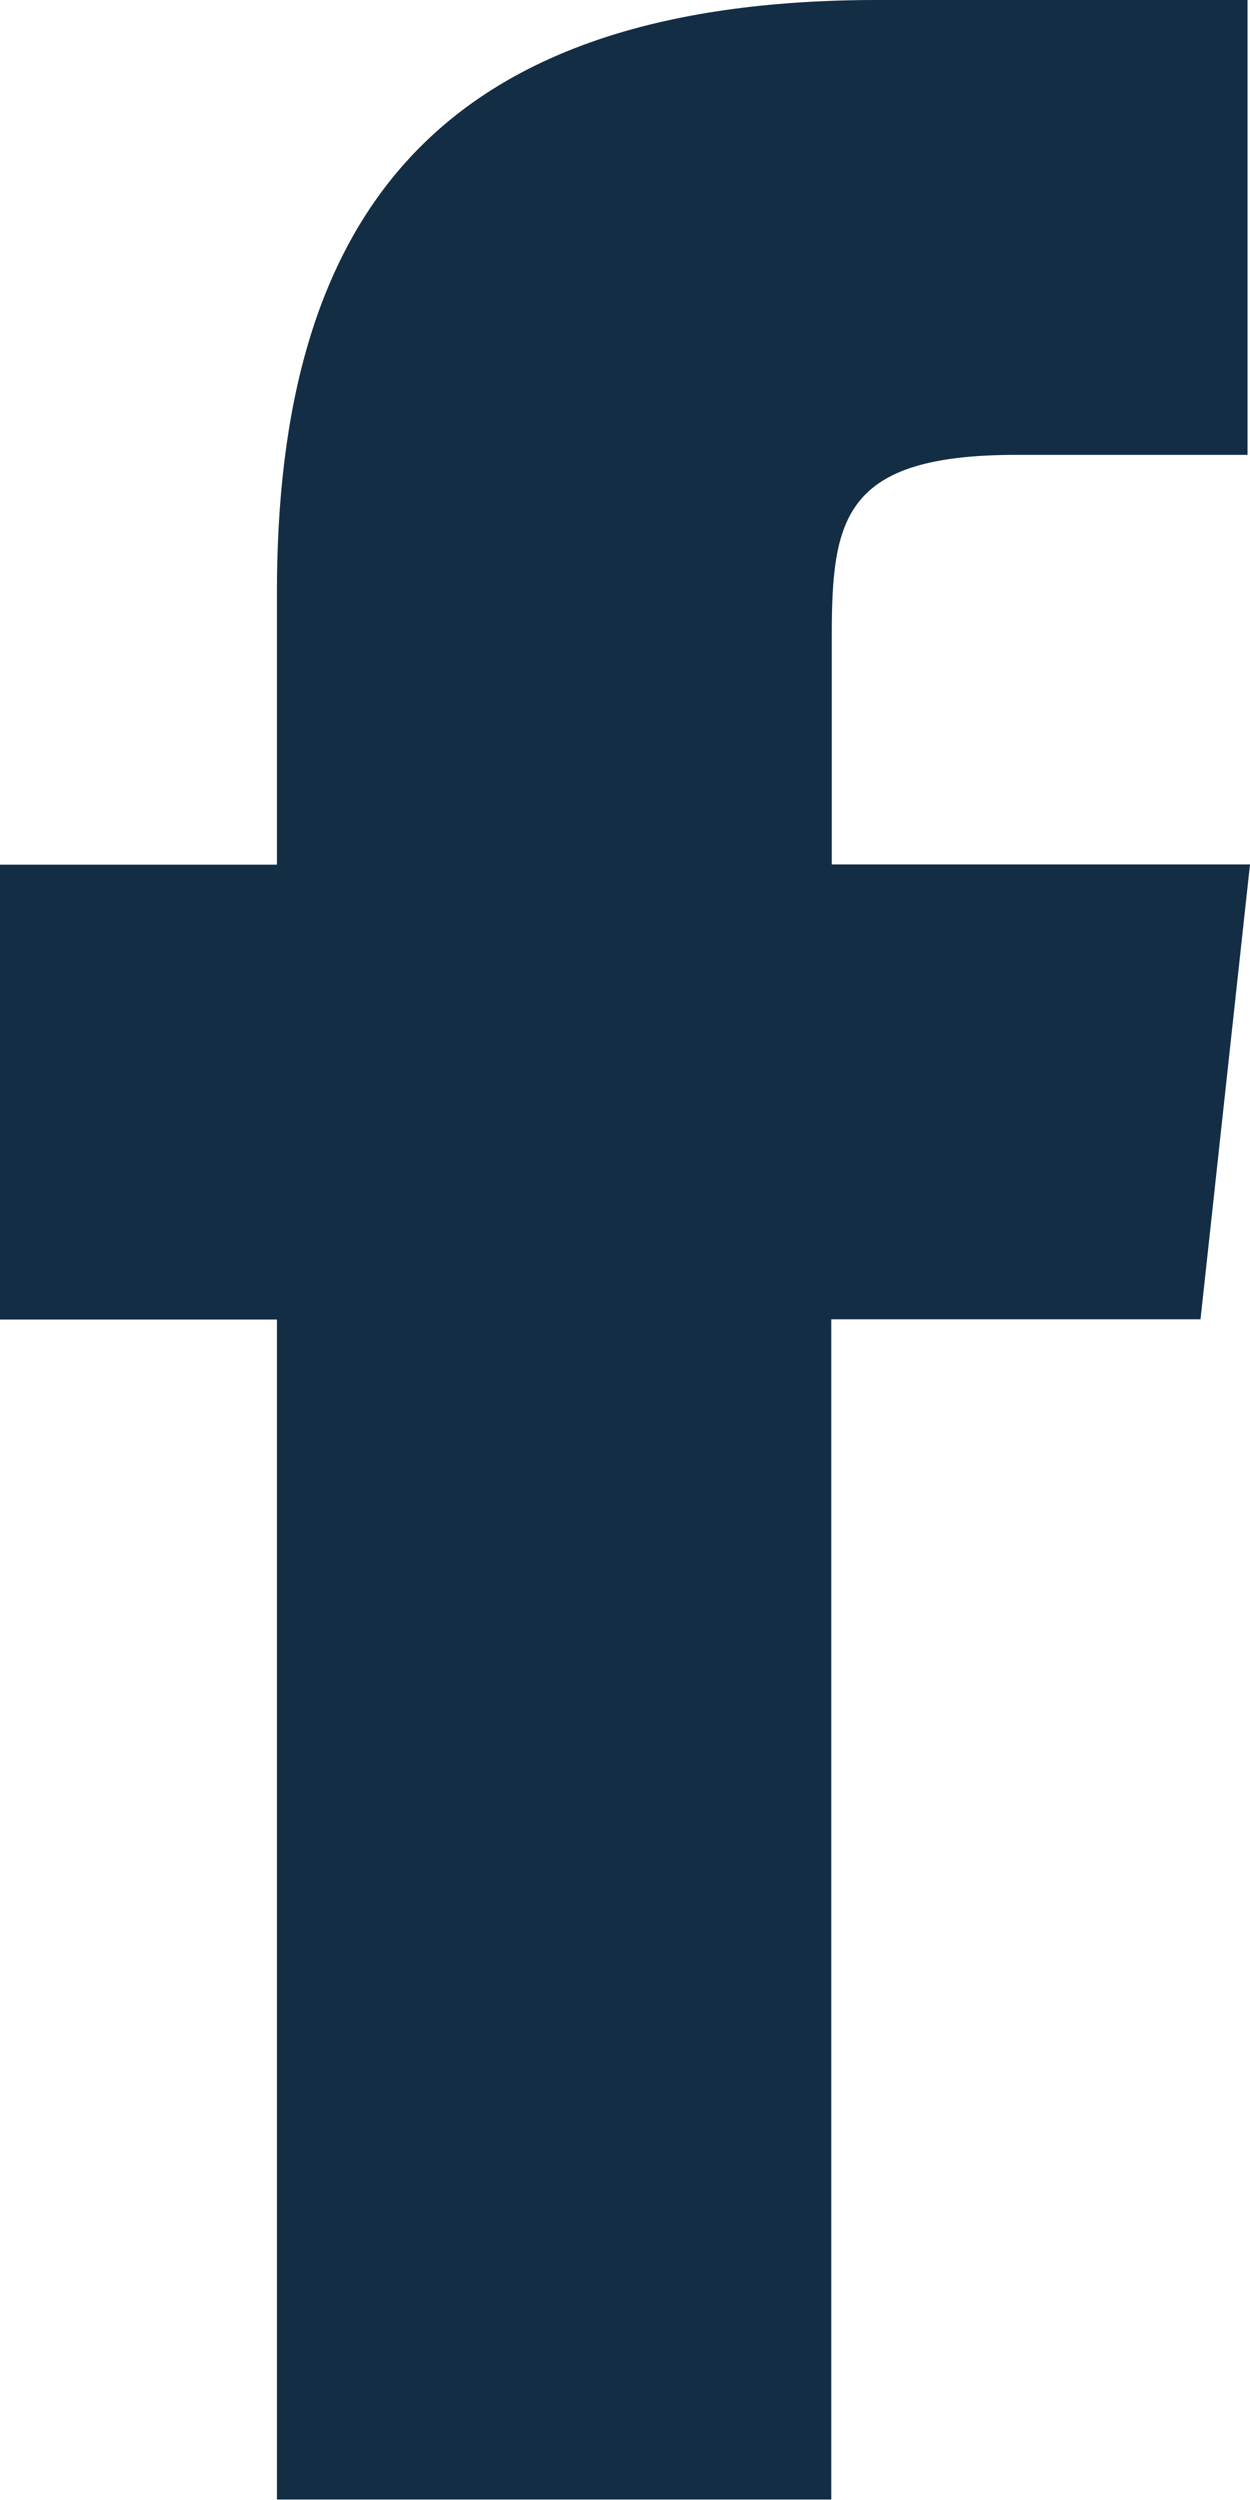
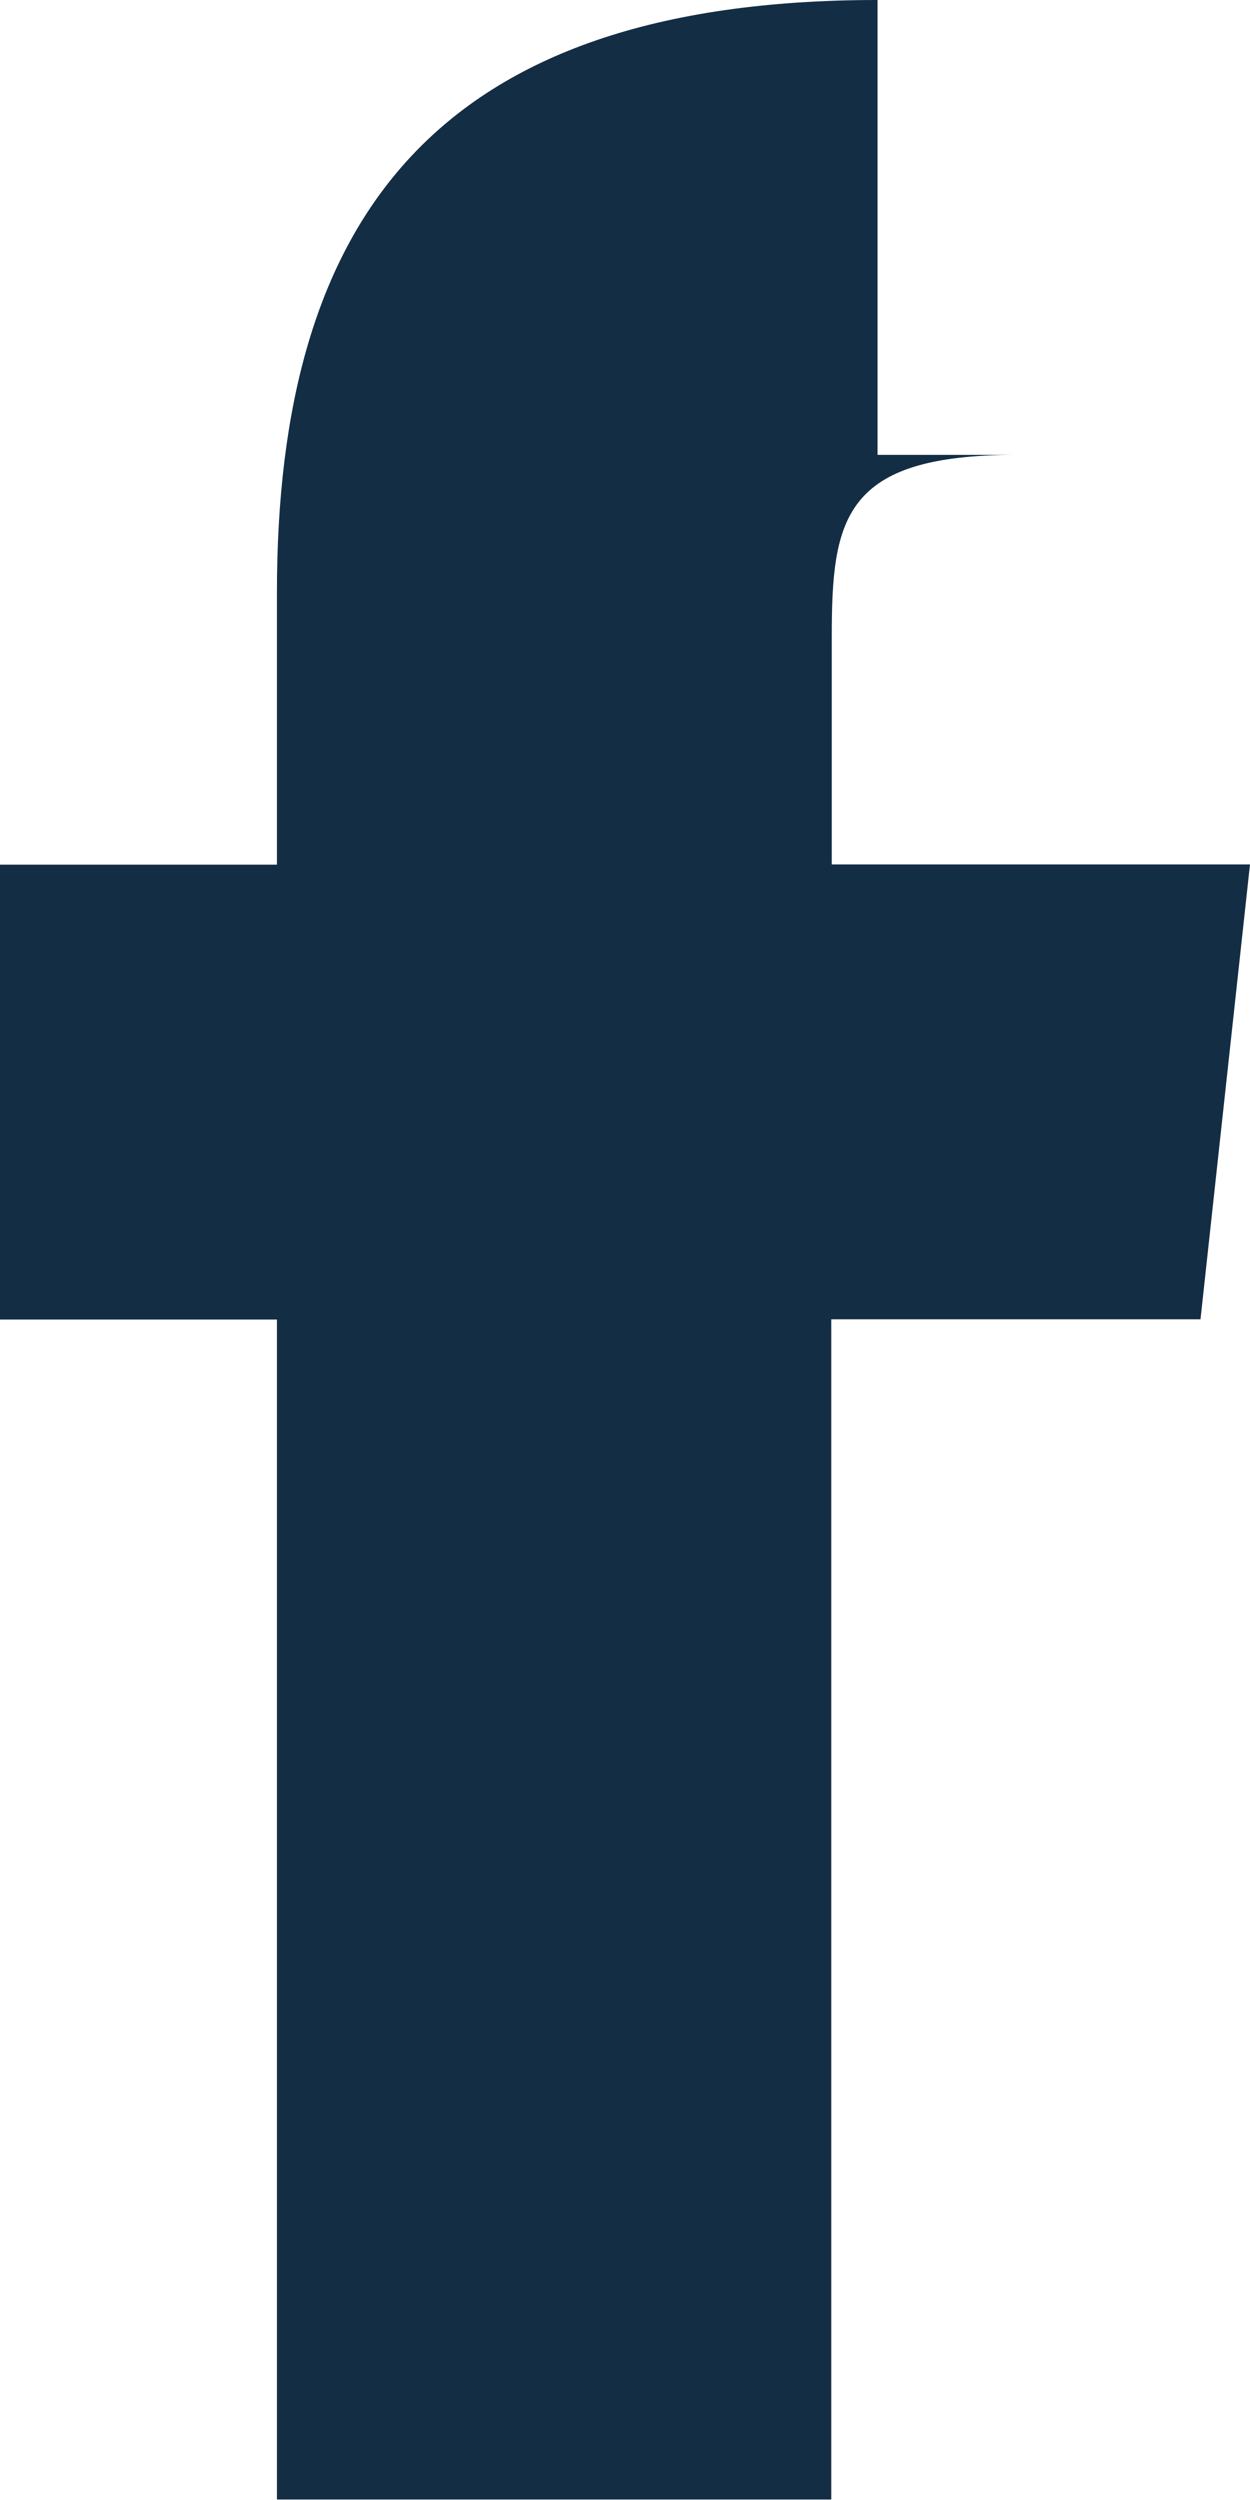
<svg xmlns="http://www.w3.org/2000/svg" width="5.051" height="10.103" viewBox="0 0 5.051 10.103">
-   <path id="Facebook" d="M3.359,10.1H1.119V5.332H0V3.494H1.119v-1.1C1.119.892,1.751,0,3.546,0H5.041V1.838H4.107c-.7,0-.746.257-.746.736l0,.919H5.051l-.2,1.838H3.359V10.1Z" fill="#132d44" />
+   <path id="Facebook" d="M3.359,10.1H1.119V5.332H0V3.494H1.119v-1.1C1.119.892,1.751,0,3.546,0V1.838H4.107c-.7,0-.746.257-.746.736l0,.919H5.051l-.2,1.838H3.359V10.1Z" fill="#132d44" />
</svg>